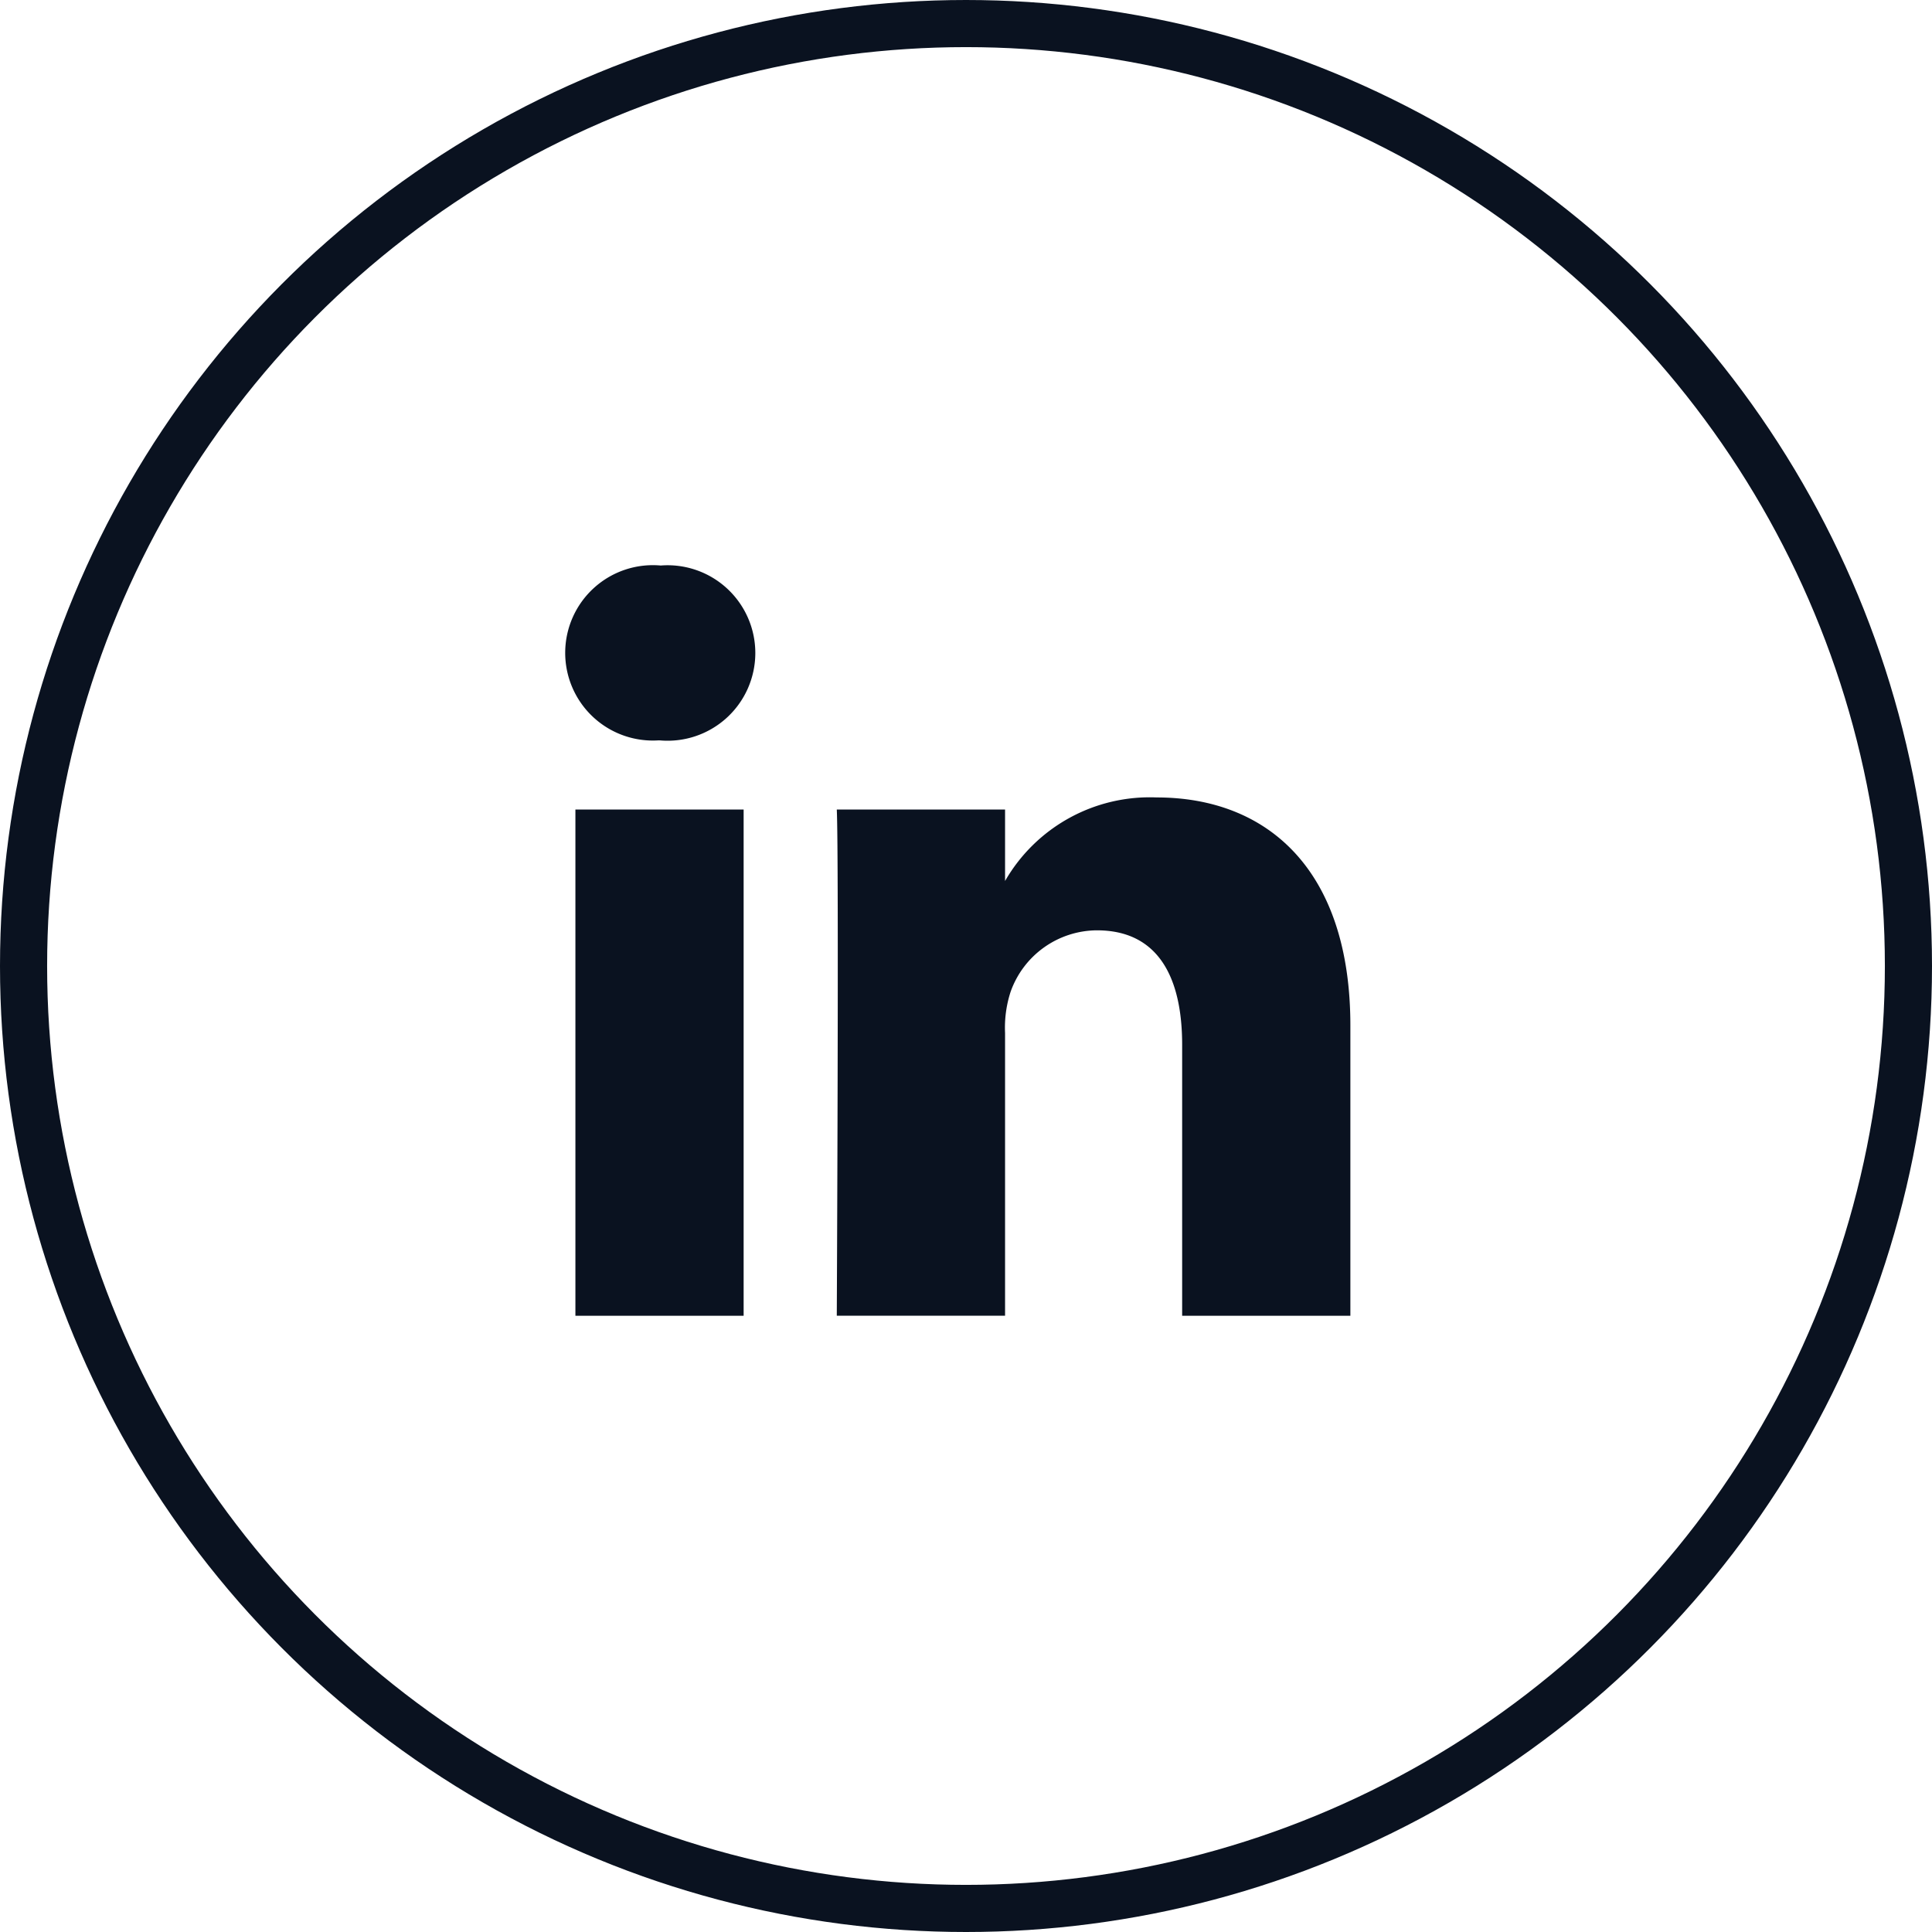
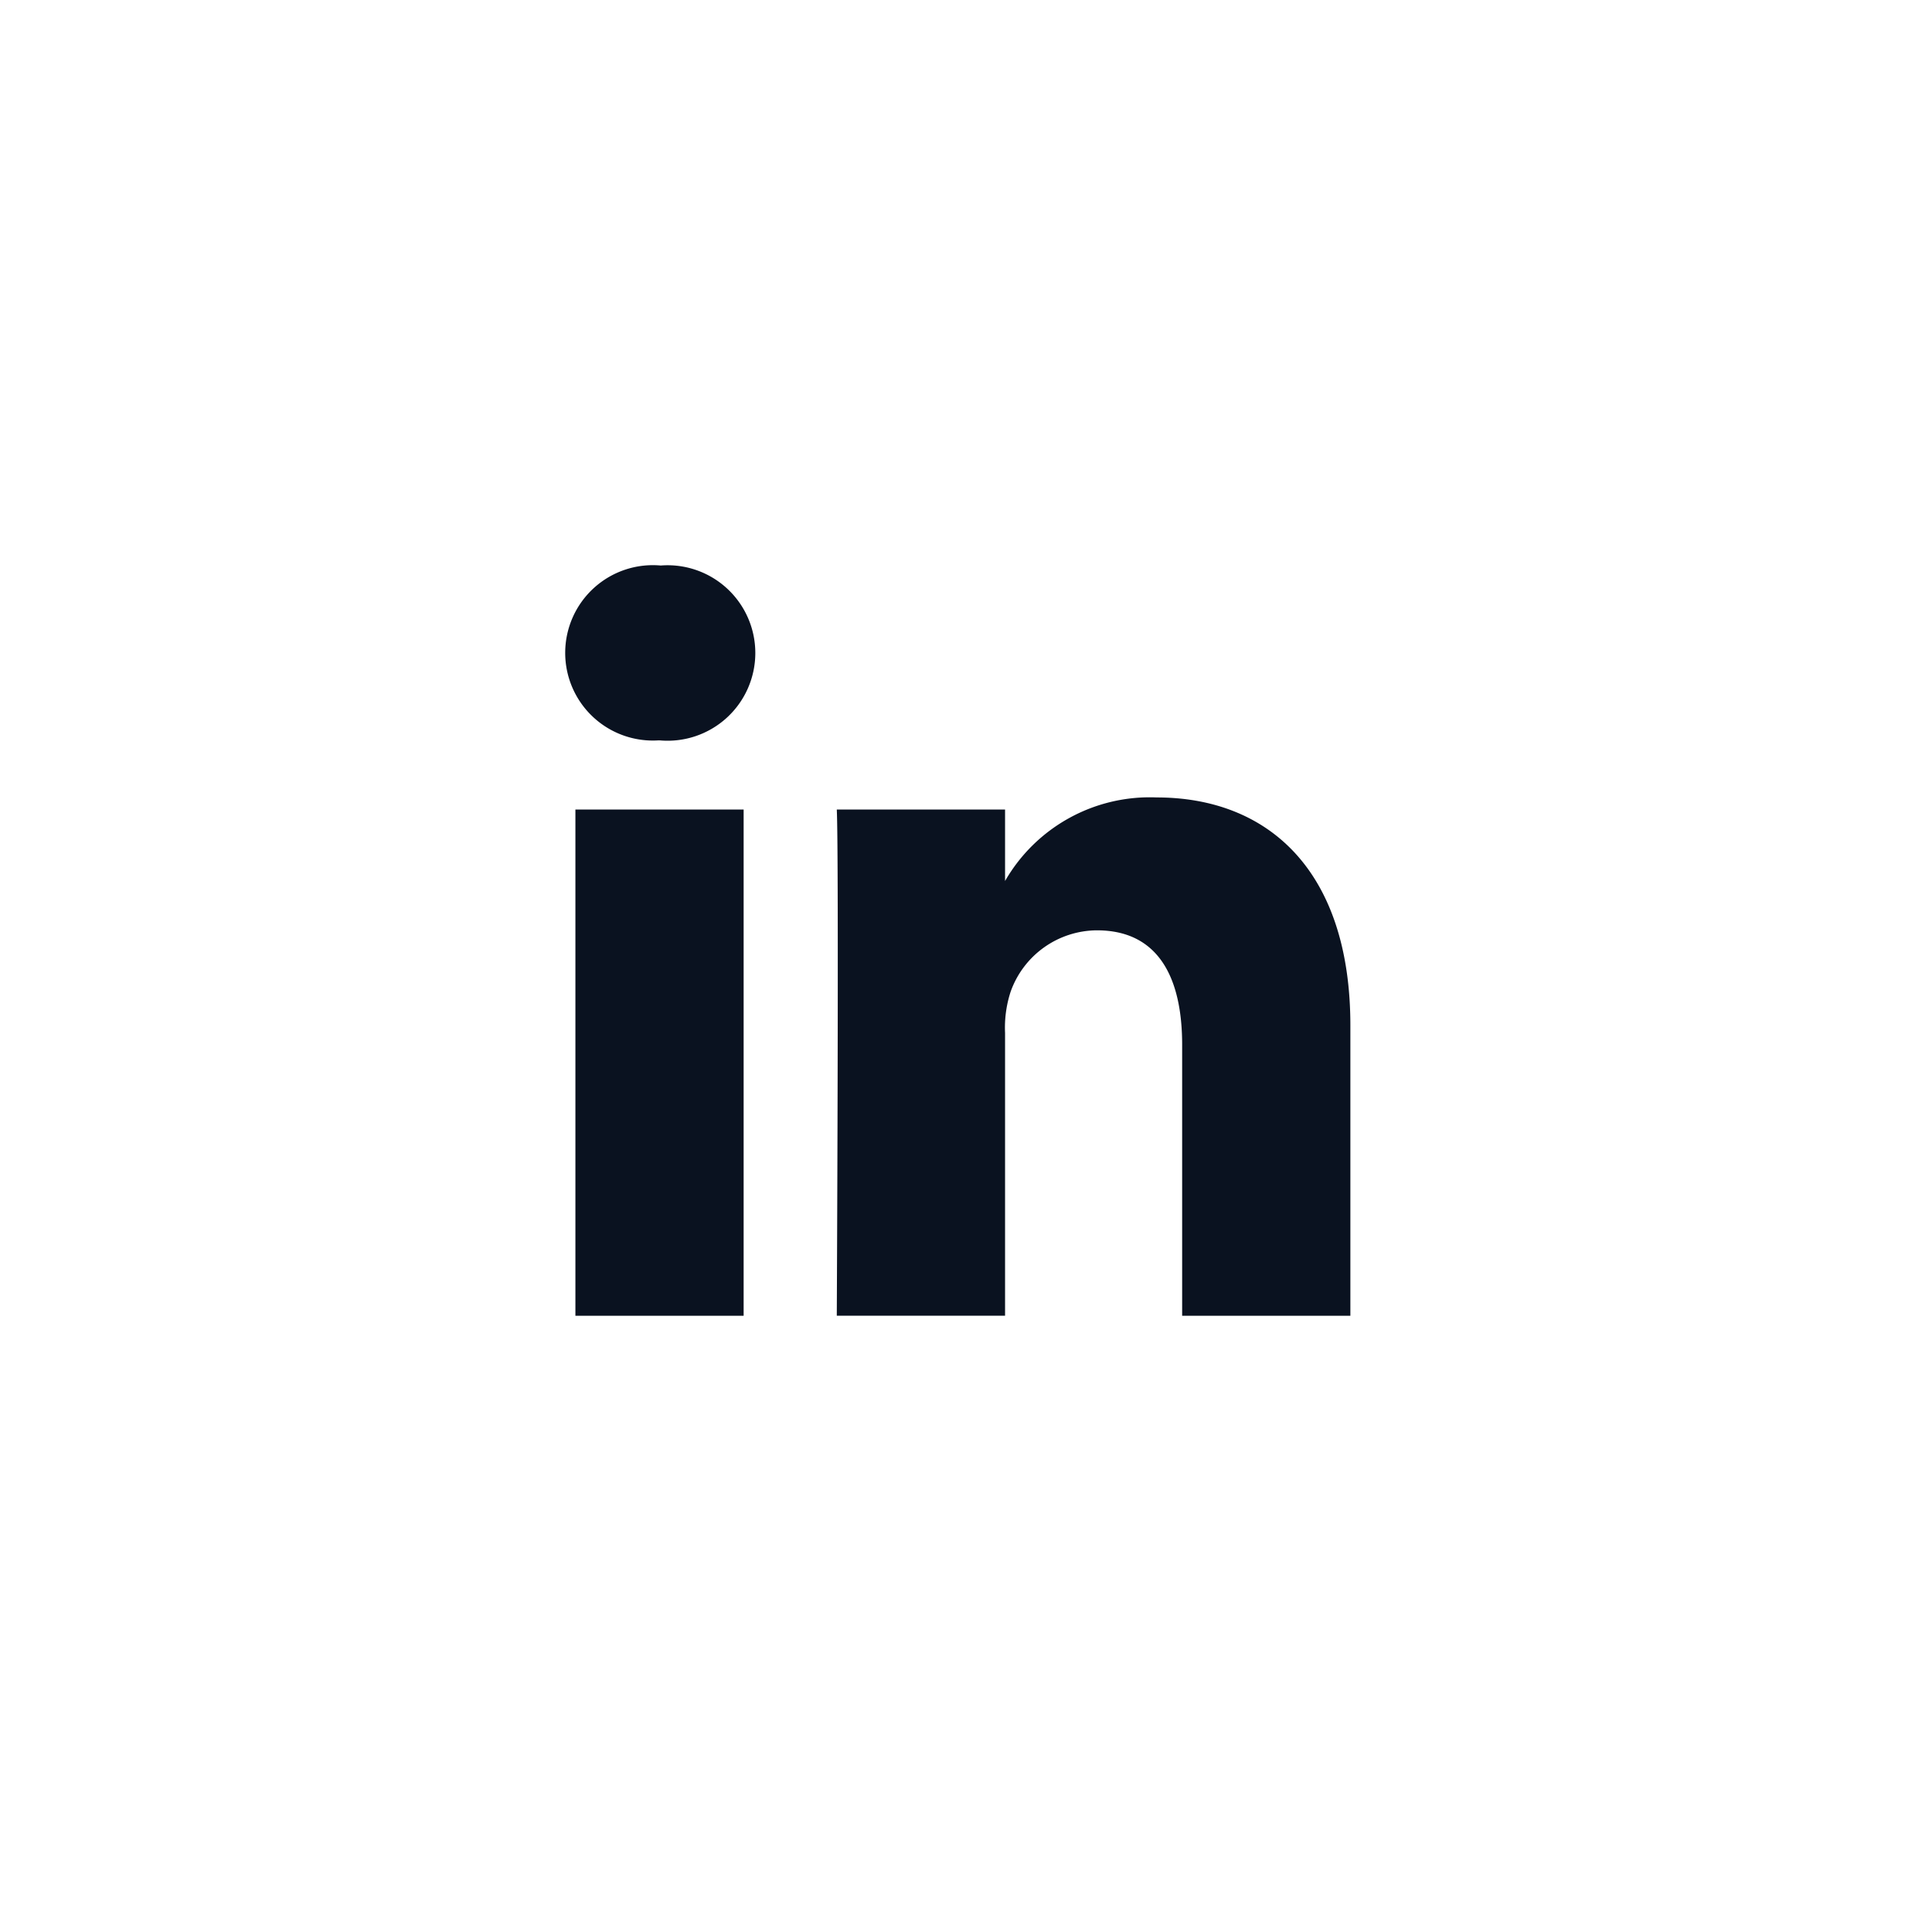
<svg xmlns="http://www.w3.org/2000/svg" width="41" height="41" viewBox="0 0 41 41">
  <g id="Gruppe_117958" data-name="Gruppe 117958" transform="translate(-1496.296 -13563.122)">
    <g id="Ellipse_1327" data-name="Ellipse 1327" transform="translate(1496.296 13563.122)" fill="none" stroke="#0a1220" stroke-width="1">
-       <circle cx="20.5" cy="20.5" r="20.5" stroke="none" />
-       <circle cx="20.5" cy="20.5" r="20" fill="none" />
-     </g>
+       </g>
    <path id="Pfad_300573" data-name="Pfad 300573" d="M46.211,60.456h3.57V71.2h-3.57Zm1.809-5.178a1.861,1.861,0,1,0-.047,3.711H48a1.862,1.862,0,1,0,.024-3.711ZM58.546,60.2a3.544,3.544,0,0,0-3.217,1.773V60.456H51.758c.047,1.008,0,10.742,0,10.742h3.571v-6a2.458,2.458,0,0,1,.117-.872,1.955,1.955,0,0,1,1.832-1.306c1.293,0,1.809.986,1.809,2.429V71.2h3.57v-6.16C62.657,61.739,60.9,60.2,58.546,60.2Z" transform="translate(1462.296 13519.845)" fill="#0a1220" />
  </g>
</svg>